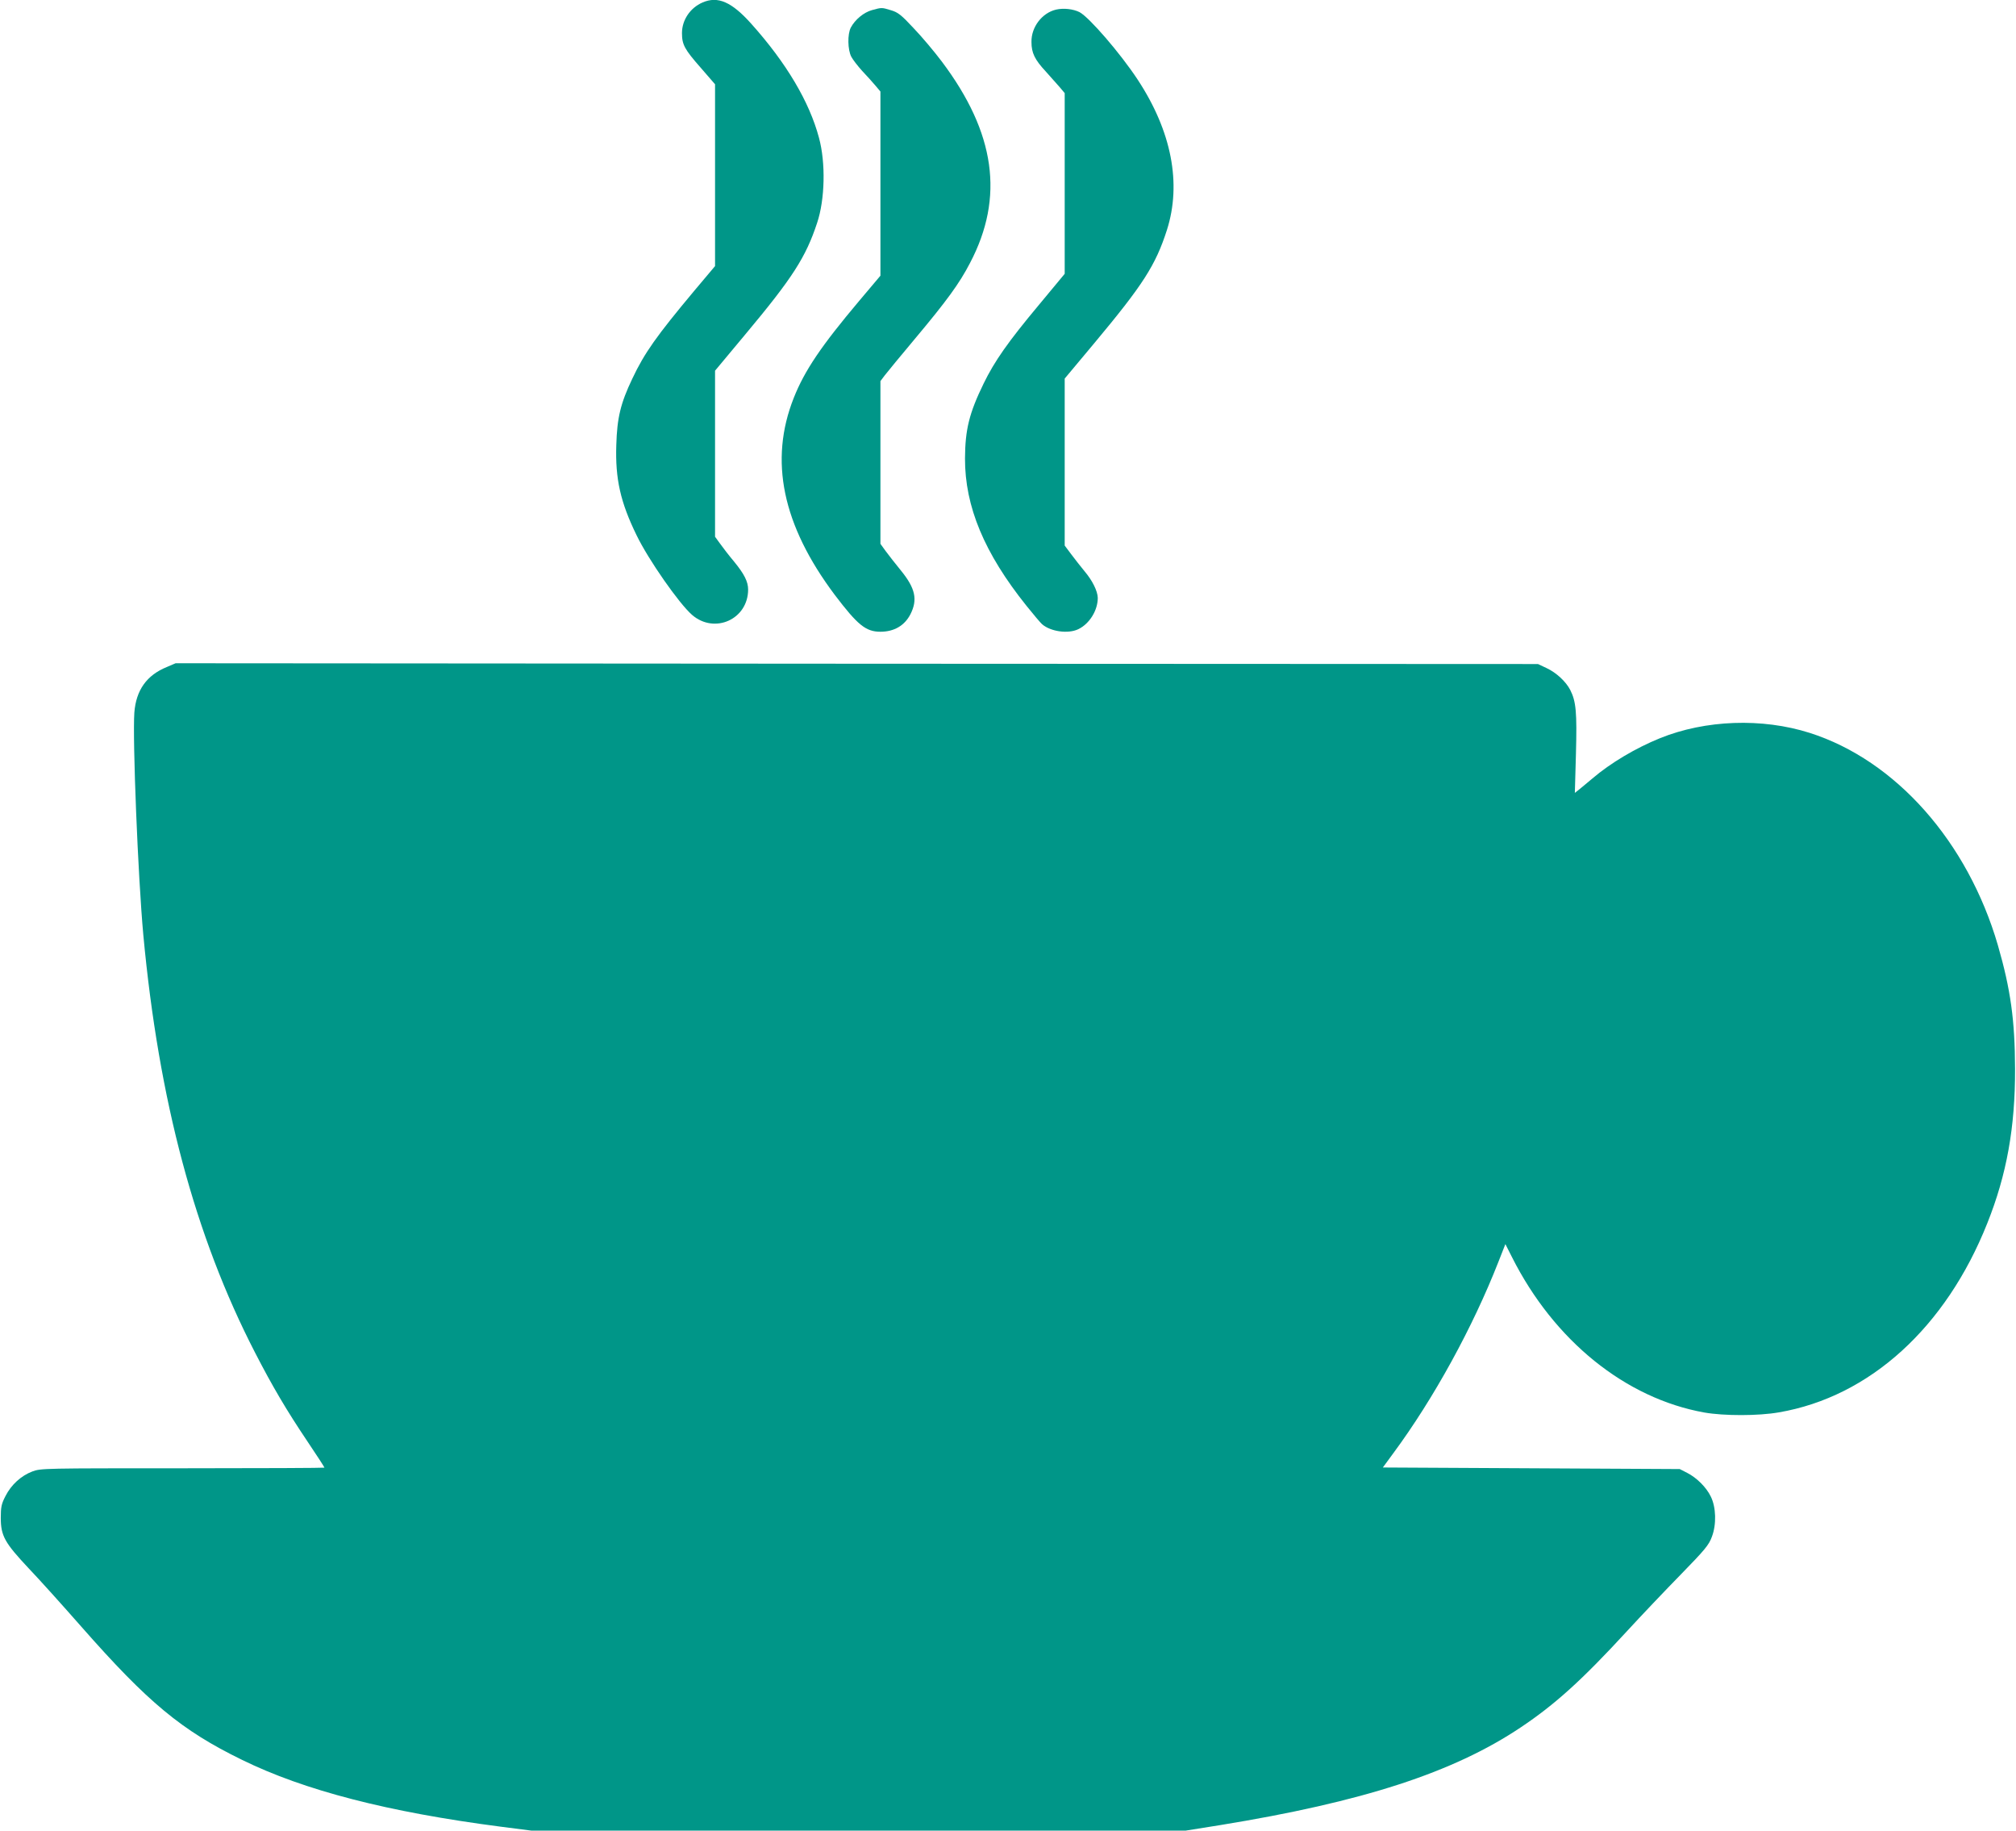
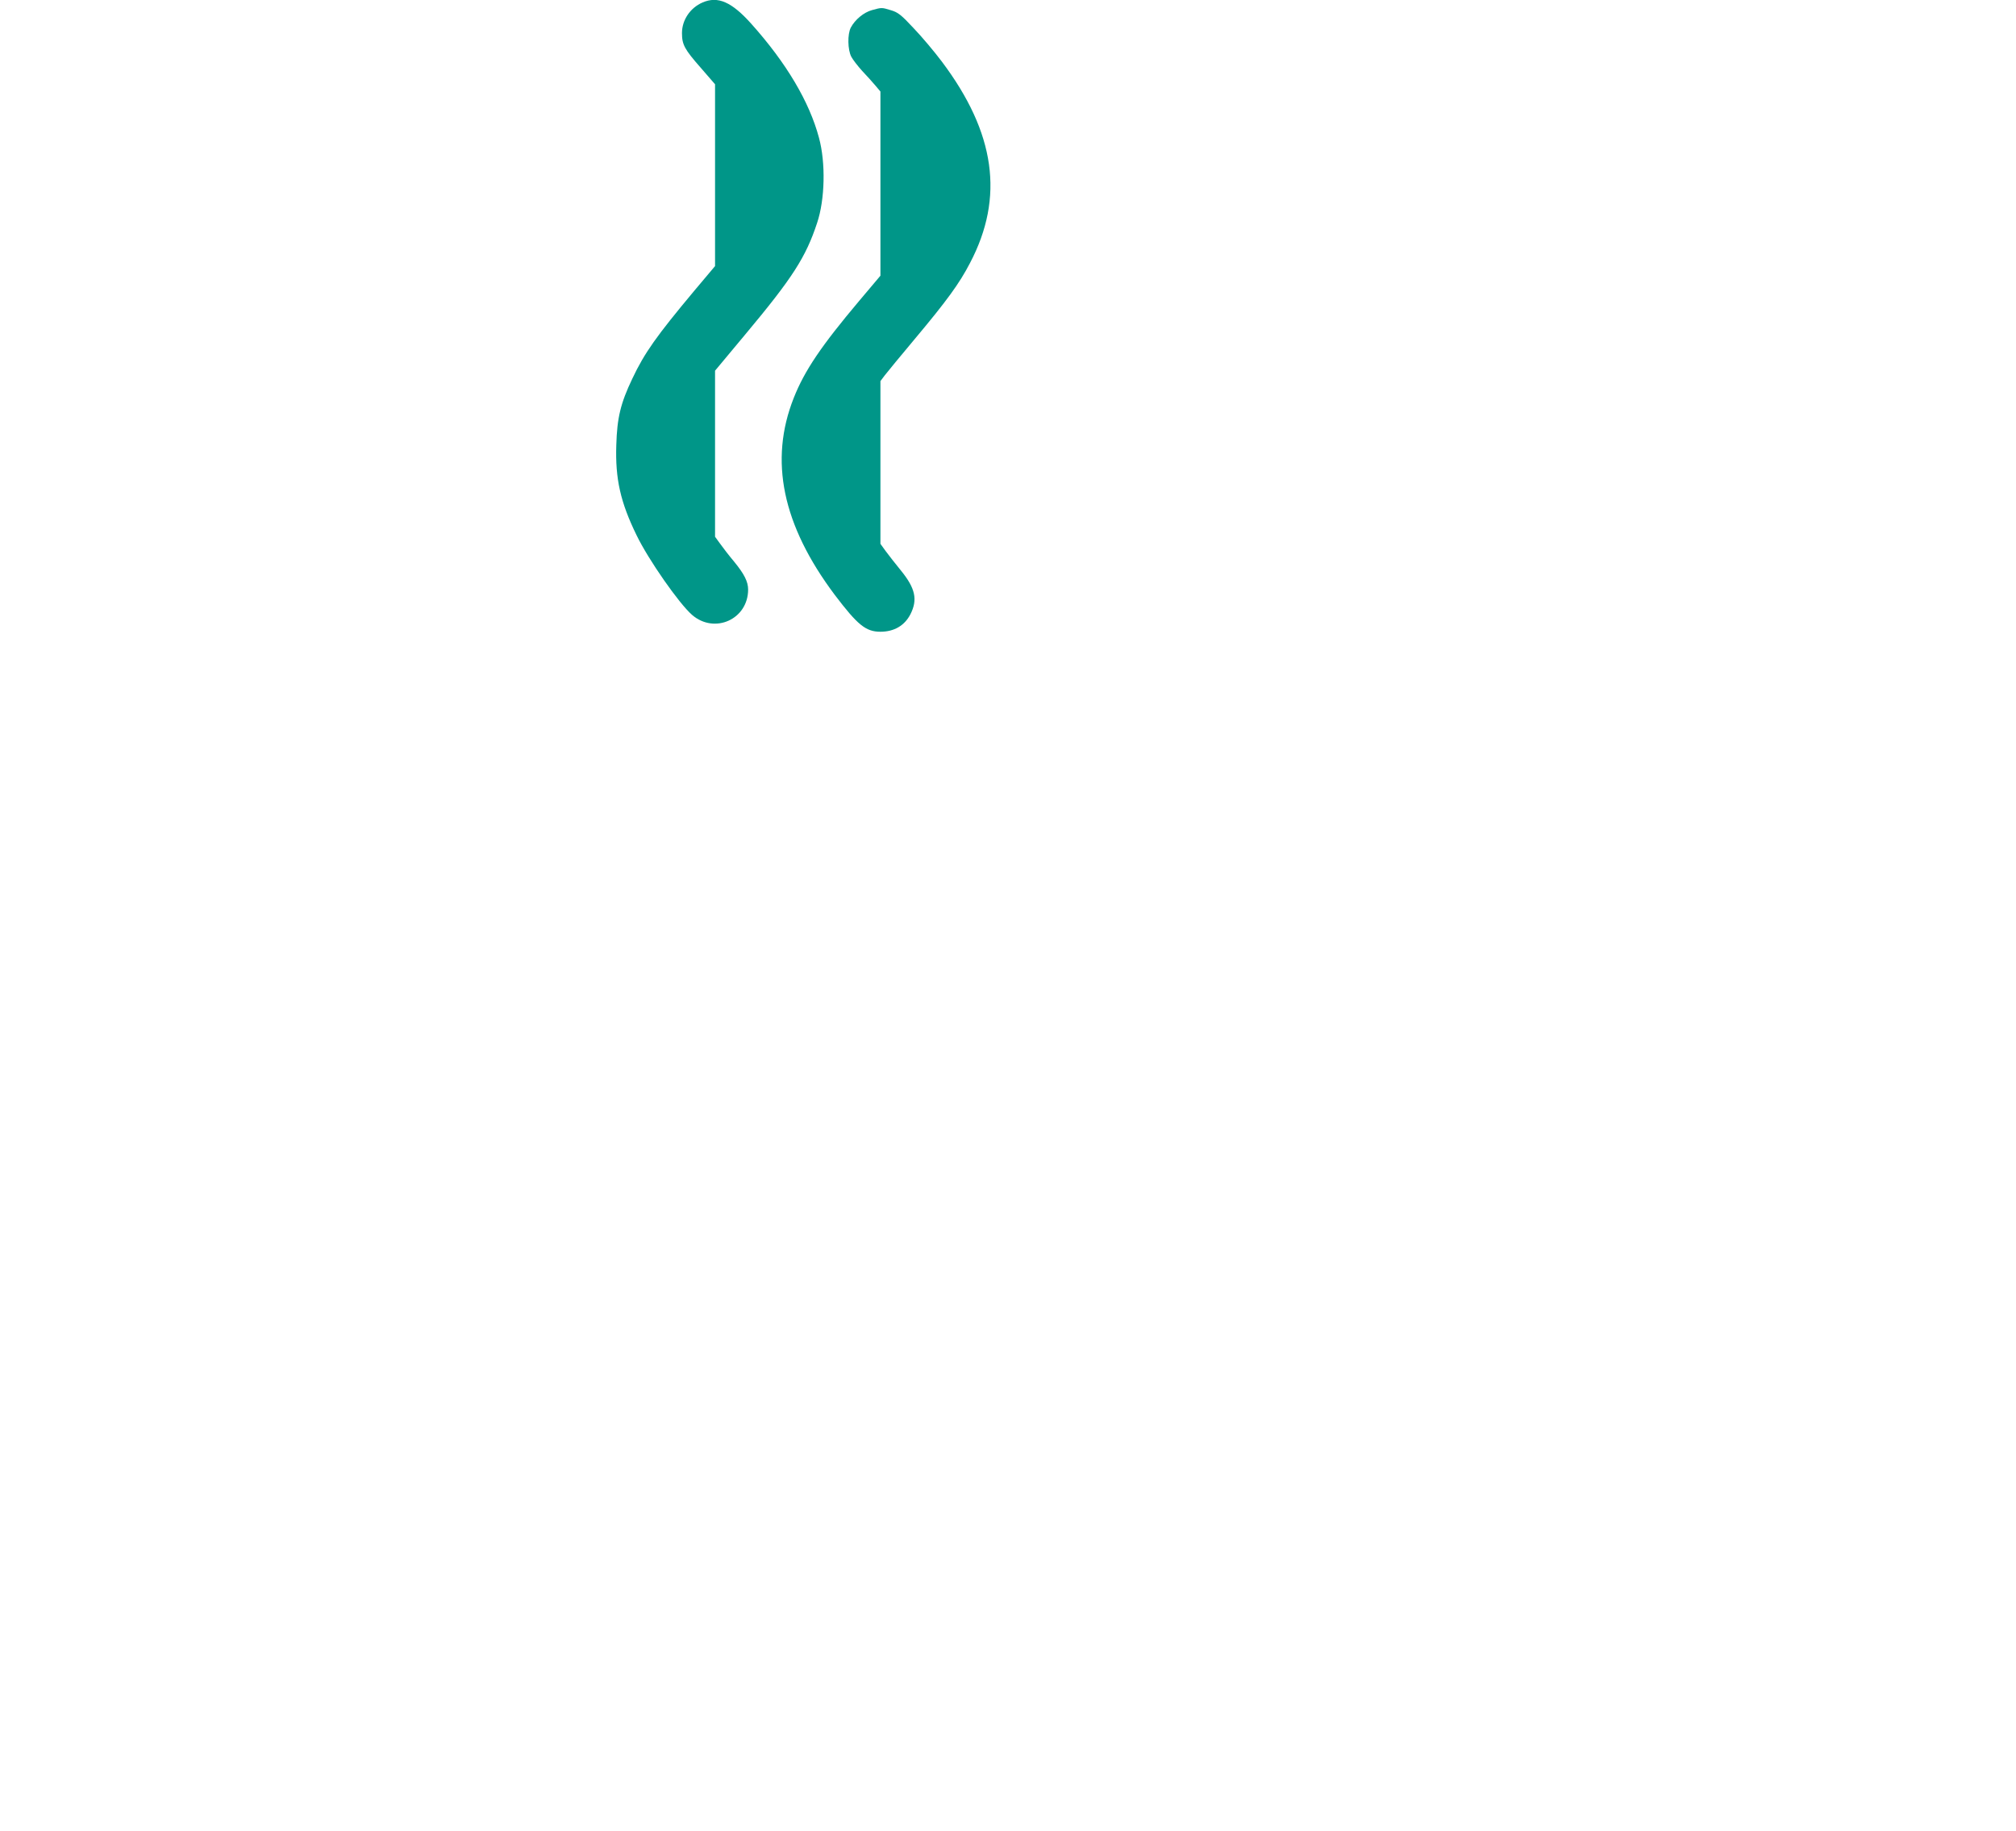
<svg xmlns="http://www.w3.org/2000/svg" version="1.0" width="1280pt" height="1162pt" viewBox="0 0 1280 1162" preserveAspectRatio="xMidYMid meet">
  <g transform="translate(0,1162) scale(0.1,-0.1)" fill="#009688" stroke="none">
    <path d="M4460 11604 c-78 -34 -130 -111 -130 -194 0 -73 16 -103 119 -220 l91 -105 0 -577 0 -577 -133 -158 c-239 -286 -315 -393 -392 -556 -75 -157 -97 -249 -102 -422 -7 -215 26 -362 129 -573 75 -155 270 -434 352 -505 143 -124 356 -28 356 161 0 50 -25 99 -89 177 -32 38 -72 90 -89 114 l-32 44 0 527 0 527 191 229 c302 361 385 491 457 709 50 149 55 382 12 540 -61 229 -207 475 -429 723 -125 140 -213 179 -311 136z" />
    <path d="M5537 11556 c-52 -14 -108 -60 -135 -111 -22 -42 -20 -141 3 -185 10 -19 41 -59 69 -90 29 -30 66 -72 84 -93 l32 -38 0 -584 0 -585 -135 -160 c-240 -285 -346 -441 -415 -615 -158 -398 -73 -807 260 -1251 145 -191 197 -234 290 -234 87 0 153 39 190 110 48 94 32 166 -61 280 -34 41 -76 96 -95 121 l-34 47 0 517 0 516 28 37 c15 20 102 125 194 235 197 235 280 348 347 478 219 417 161 826 -179 1278 -48 64 -129 160 -180 213 -78 84 -99 100 -143 113 -59 18 -58 18 -120 1z" />
-     <path d="M6705 11559 c-89 -21 -158 -111 -156 -206 0 -69 21 -112 91 -187 30 -34 70 -78 88 -99 l32 -38 0 -573 0 -574 -161 -194 c-199 -238 -285 -361 -354 -503 -91 -187 -117 -291 -118 -475 -1 -305 123 -602 390 -935 44 -55 89 -108 99 -117 54 -47 165 -63 230 -32 71 34 124 119 124 199 -1 43 -34 110 -84 169 -23 28 -61 76 -84 107 l-42 56 0 530 0 530 189 226 c308 369 388 493 460 717 94 295 30 627 -186 955 -110 167 -308 396 -369 428 -40 20 -101 27 -149 16z" />
-     <path d="M1059 7386 c-128 -52 -195 -147 -206 -289 -12 -170 23 -1042 57 -1412 98 -1051 328 -1911 709 -2650 109 -212 200 -367 336 -569 58 -86 105 -159 105 -162 0 -2 -405 -4 -900 -4 -880 0 -900 0 -954 -20 -72 -27 -135 -85 -171 -156 -26 -50 -30 -70 -30 -139 0 -114 25 -158 177 -320 68 -71 218 -238 334 -370 424 -482 636 -658 1019 -845 397 -195 928 -332 1644 -425 l195 -25 2077 0 2077 0 219 35 c904 147 1479 333 1908 620 217 145 389 300 674 610 91 99 245 261 342 360 155 159 179 188 198 240 30 78 27 188 -7 256 -28 58 -89 119 -150 150 l-47 24 -943 5 -942 5 66 90 c258 349 505 800 668 1216 l44 112 42 -83 c267 -530 720 -896 1221 -986 126 -22 343 -22 474 1 576 99 1060 539 1323 1201 123 308 177 608 176 979 -1 310 -28 504 -109 785 -192 658 -649 1174 -1195 1348 -302 96 -662 83 -951 -34 -155 -63 -313 -157 -428 -255 -35 -30 -75 -62 -88 -73 l-24 -19 7 249 c7 262 1 331 -36 404 -27 53 -88 110 -150 139 l-55 26 -4325 2 -4325 3 -56 -24z" />
  </g>
</svg>